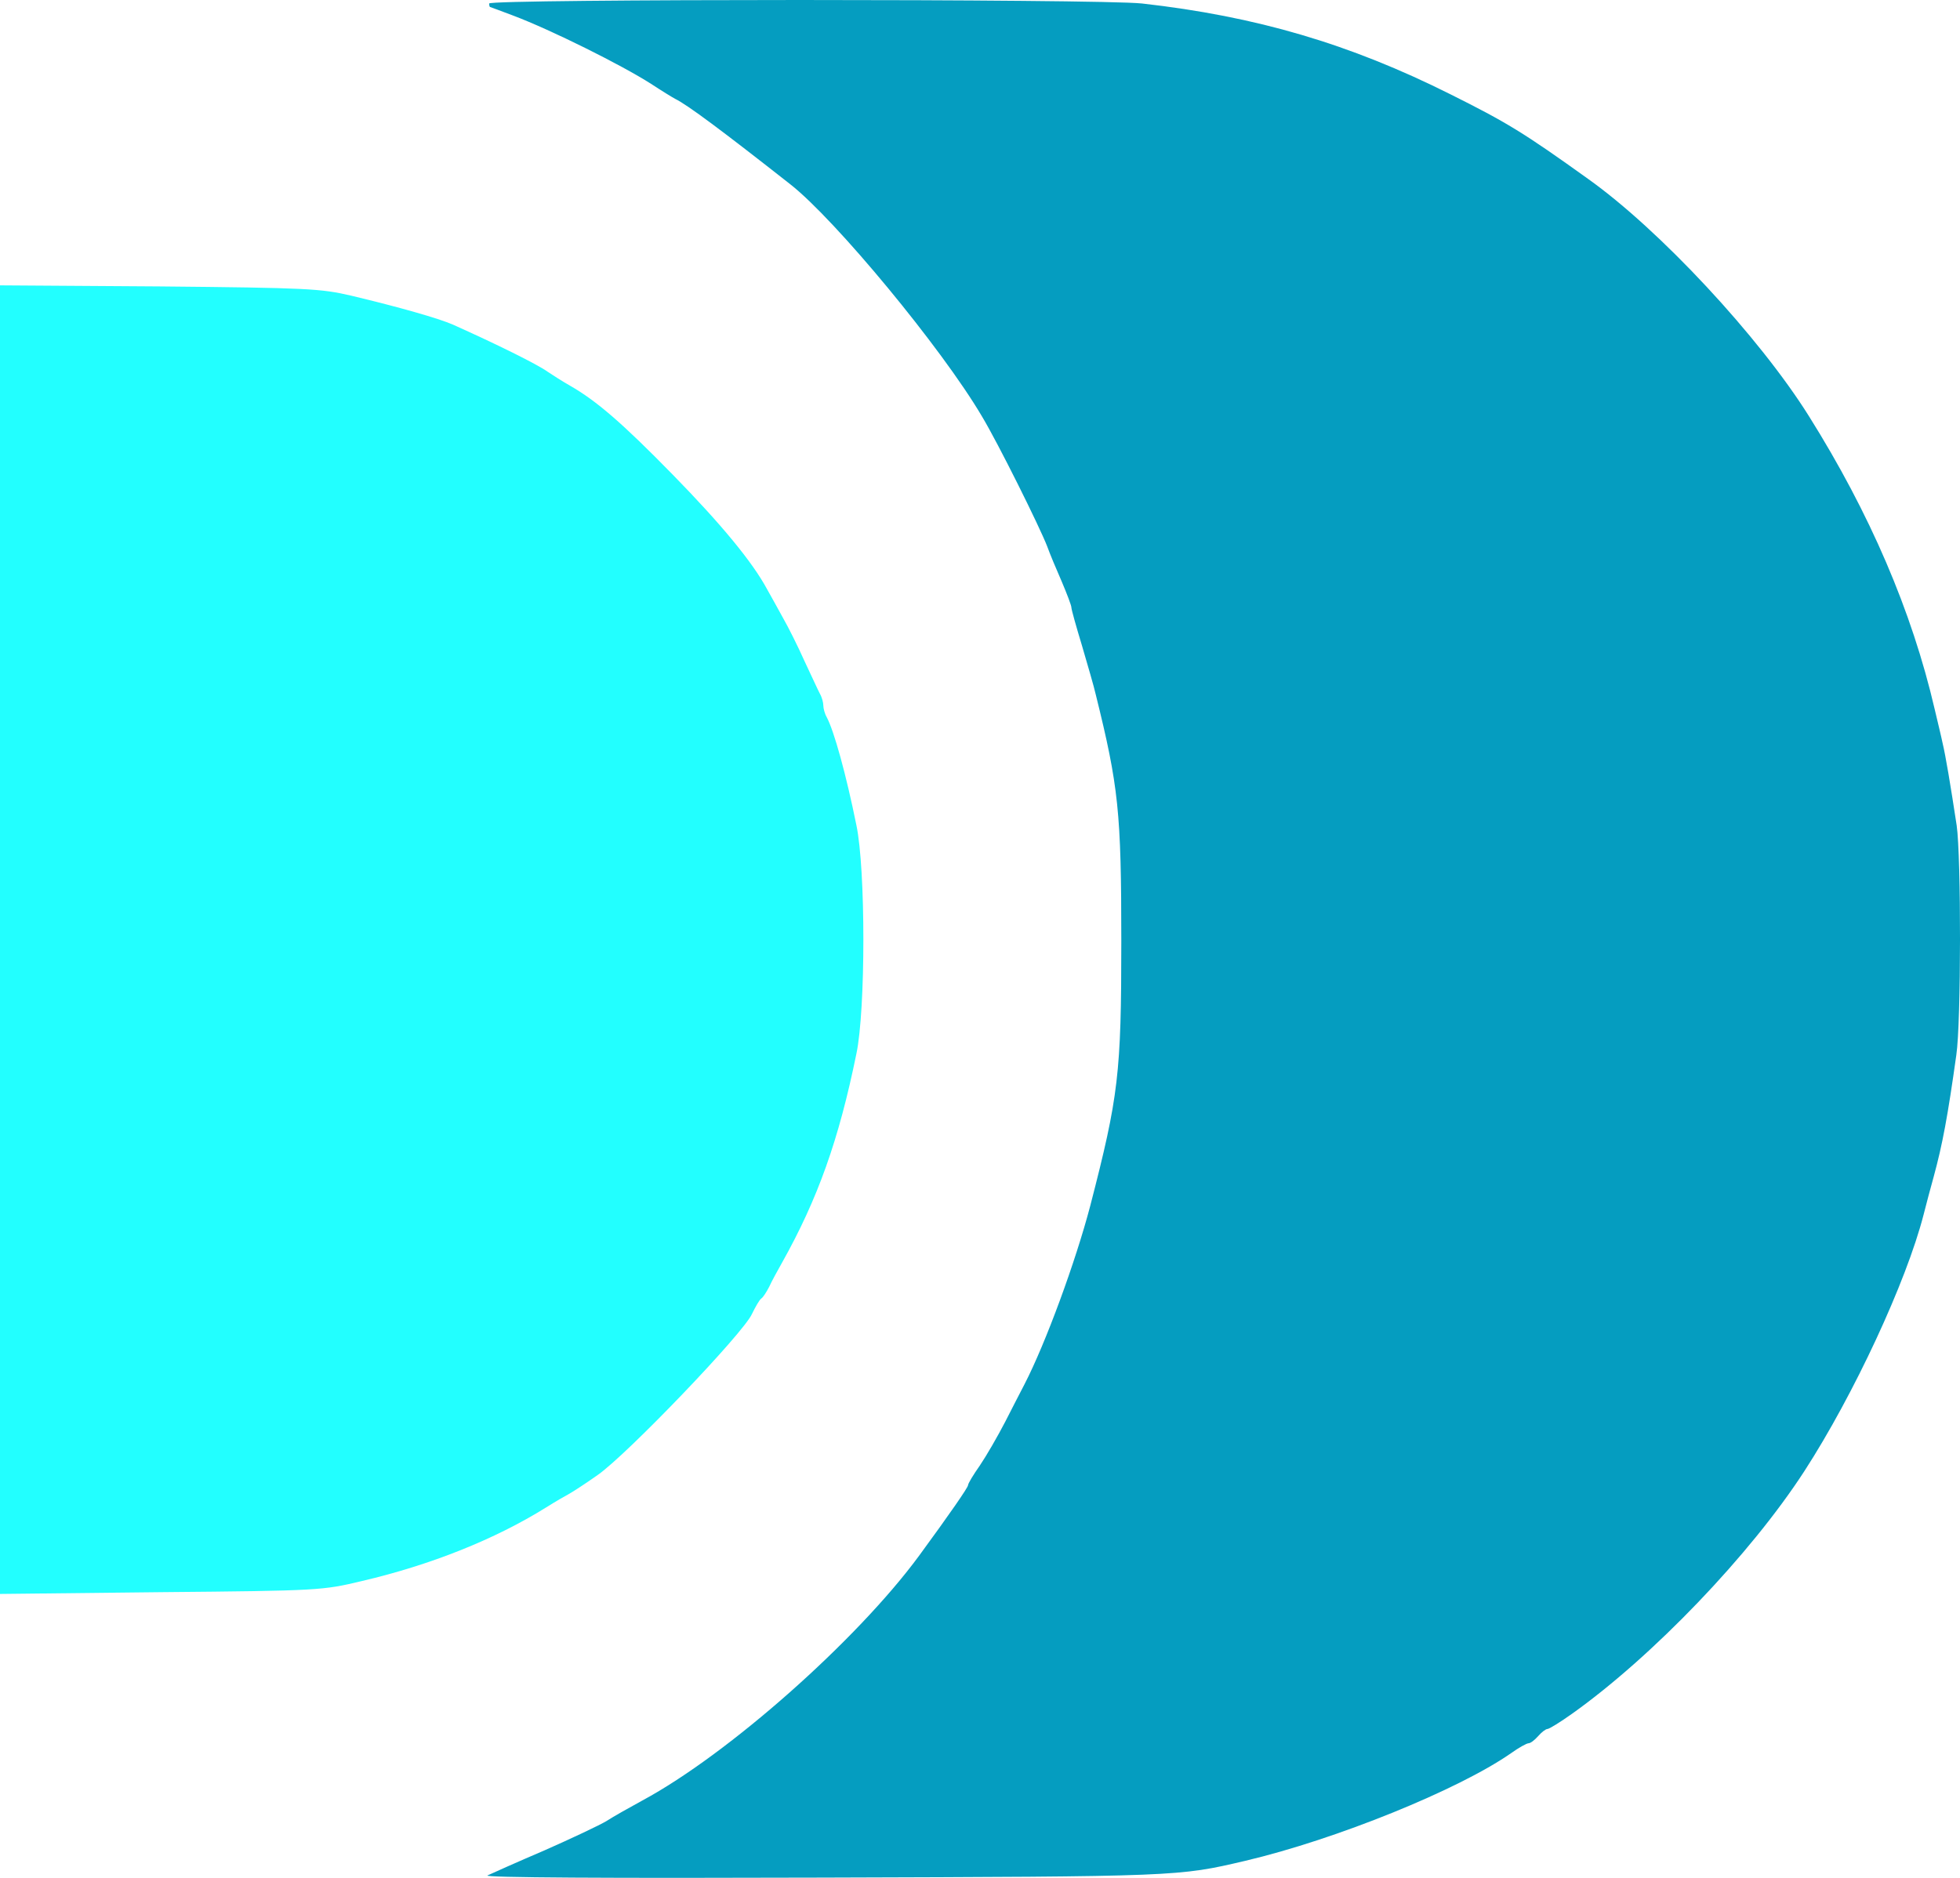
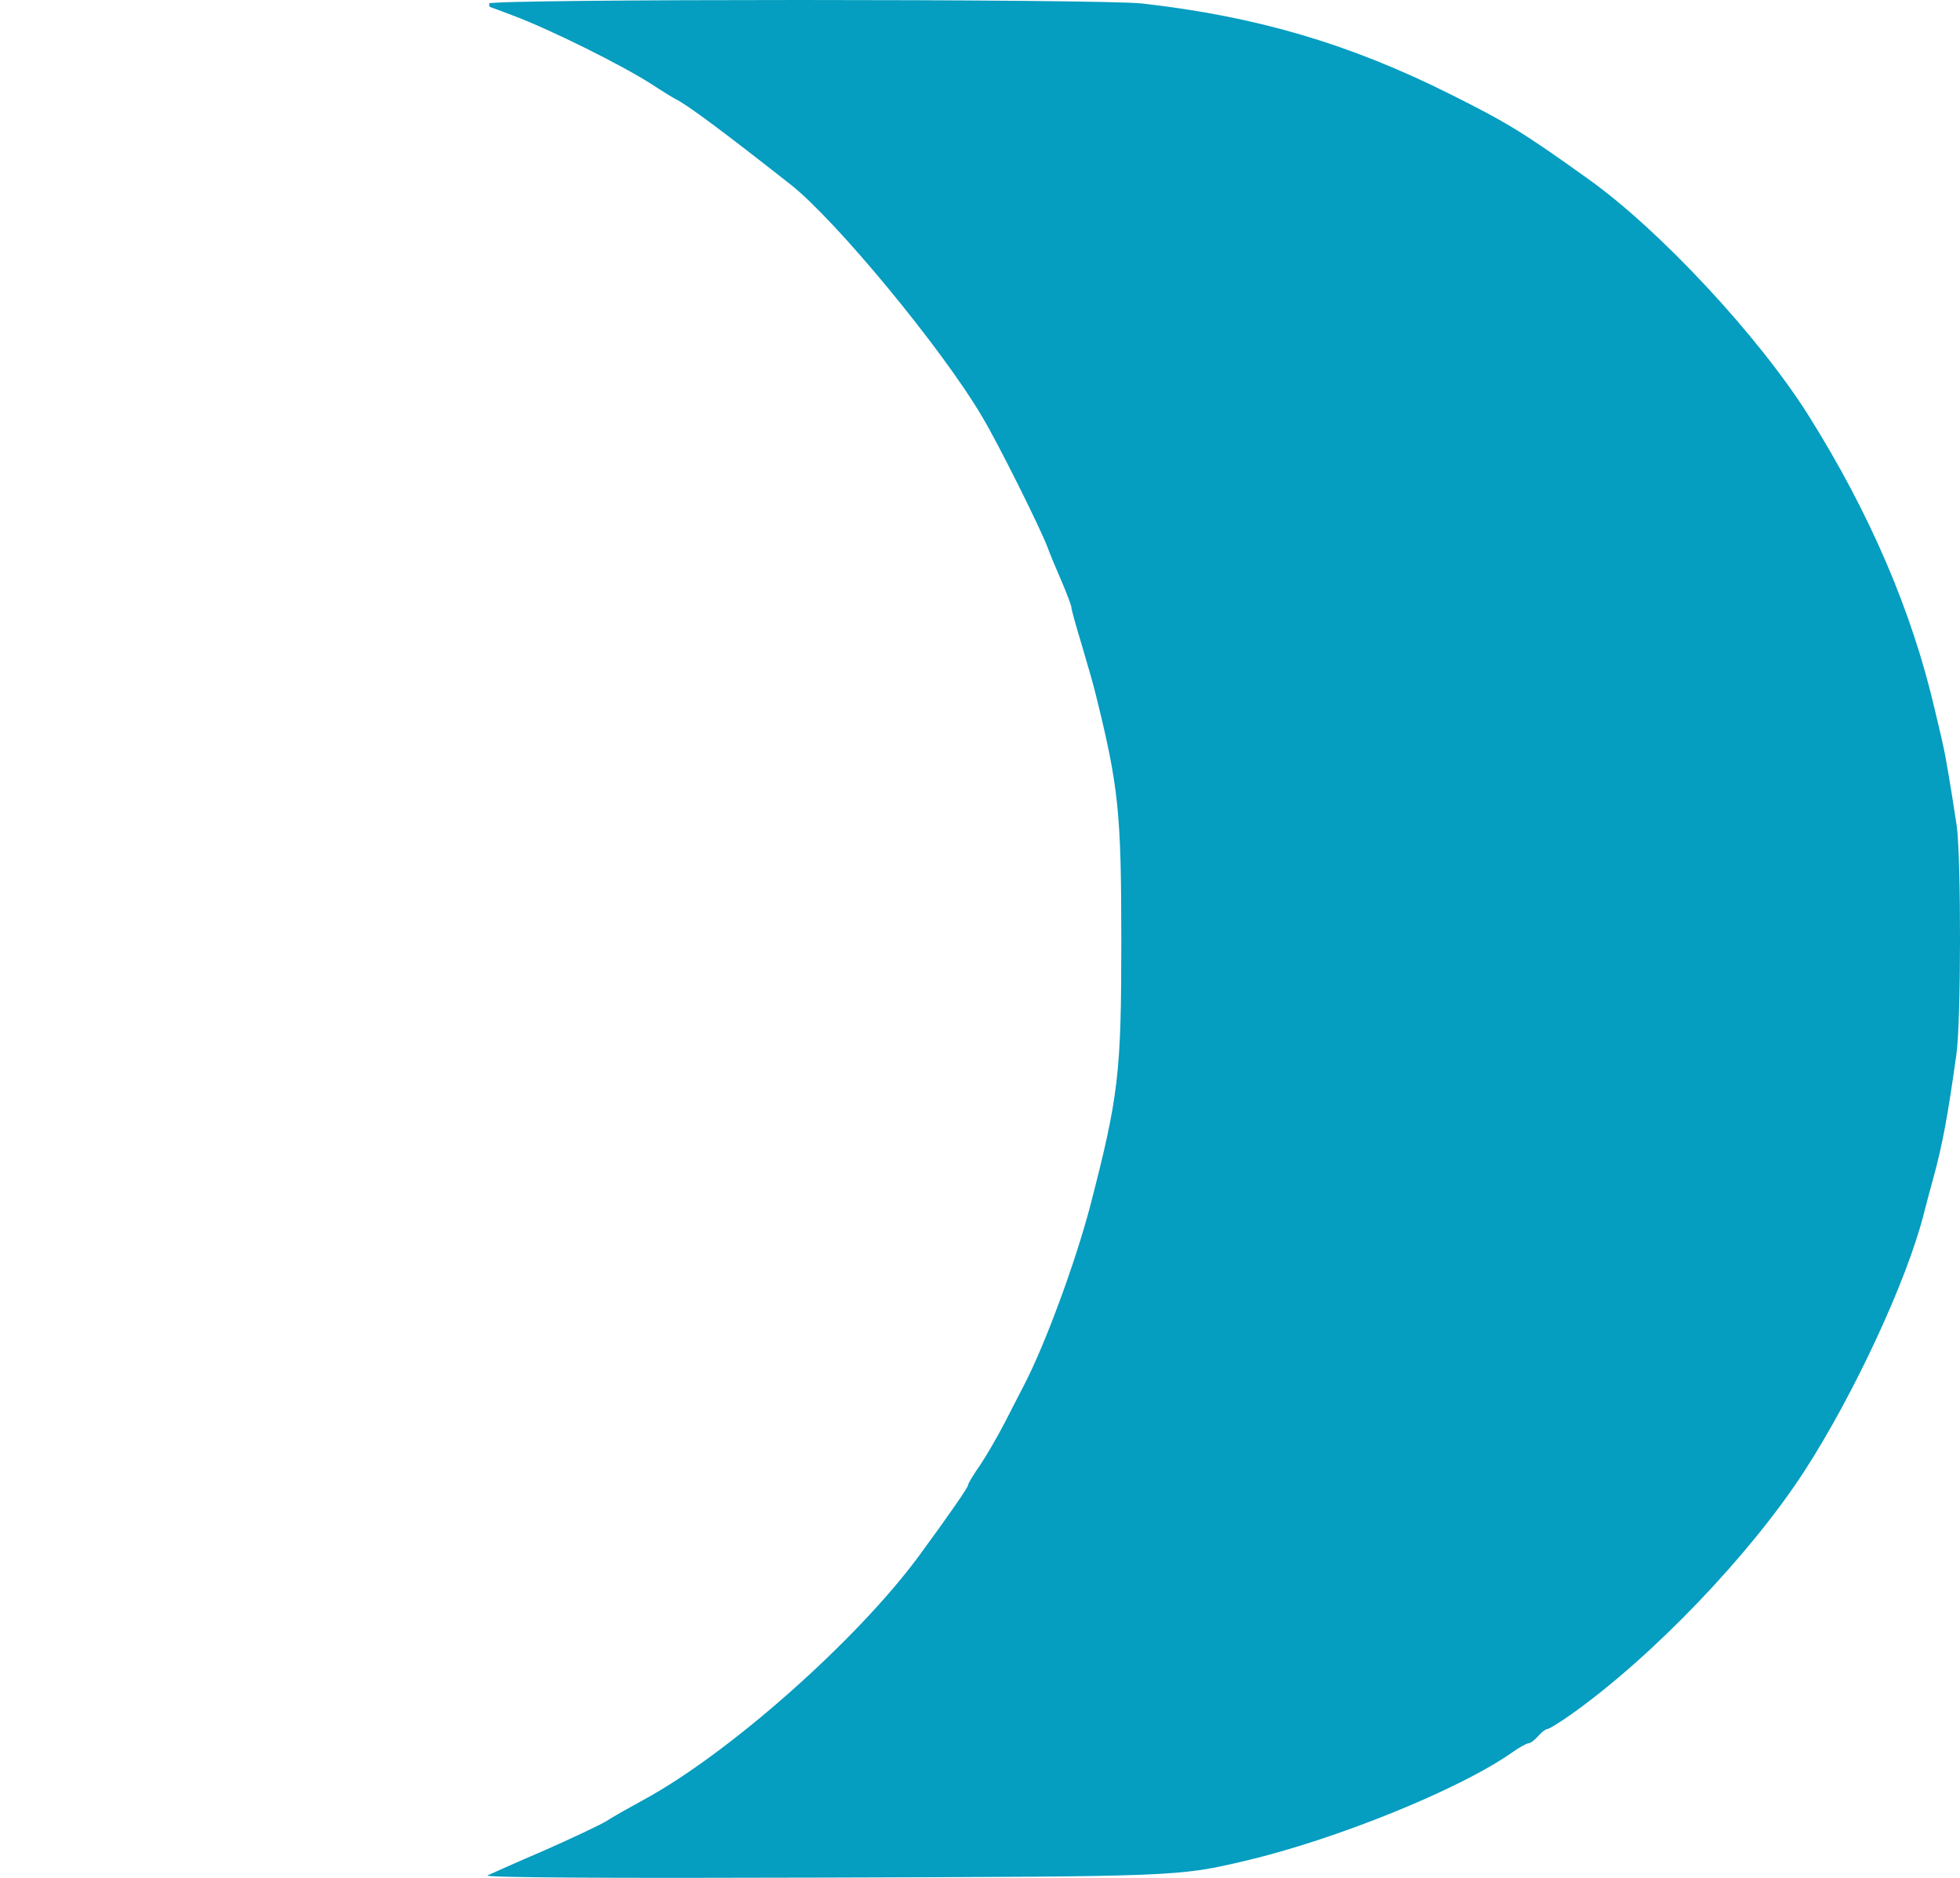
<svg xmlns="http://www.w3.org/2000/svg" width="240" height="230" viewBox="0 0 240 230" fill="none">
  <path d="M59.899 0.427C59.899 0.645 59.941 0.864 60.026 0.864C60.068 0.864 61.333 1.345 62.852 1.914C67.492 3.665 76.097 7.953 79.725 10.272C80.99 11.103 82.34 11.934 82.677 12.109C84.196 12.853 88.414 16.003 96.766 22.567C102.292 26.899 115.284 42.607 120.219 50.964C122.244 54.333 127.306 64.528 128.234 66.935C128.529 67.766 129.33 69.691 130.005 71.223C130.638 72.71 131.186 74.154 131.186 74.373C131.186 74.636 131.777 76.736 132.494 79.099C133.169 81.418 133.97 84.131 134.181 85.093C136.965 96.338 137.303 99.445 137.303 115.284C137.303 131.518 136.965 134.274 133.506 147.663C131.693 154.577 128.023 164.553 125.45 169.541C125.07 170.241 124.016 172.341 123.088 174.135C122.16 175.929 120.768 178.336 119.966 179.517C119.165 180.655 118.532 181.705 118.532 181.924C118.49 182.23 116.423 185.249 112.542 190.544C104.949 200.87 89.215 214.828 78.67 220.516C77.067 221.391 75.042 222.529 74.241 223.054C73.439 223.535 70.023 225.154 66.648 226.642C63.273 228.086 60.152 229.486 59.688 229.705C59.14 229.967 74.494 230.055 100.605 229.967C144.389 229.836 144.263 229.836 152.488 227.911C163.624 225.285 178.599 219.203 185.011 214.74C185.981 214.04 186.951 213.515 187.162 213.515C187.415 213.515 187.921 213.121 188.343 212.64C188.765 212.159 189.271 211.765 189.482 211.765C189.693 211.765 191.043 210.934 192.519 209.883C202.347 202.883 214.285 190.456 220.95 180.174C226.982 170.854 233.436 156.983 235.545 148.757C235.882 147.445 236.43 145.344 236.768 144.163C237.865 140.137 238.497 136.725 239.552 129.199C240.143 125.217 240.143 104.914 239.594 101.108C238.835 96.12 238.244 92.575 237.865 91C237.696 90.169 237.232 88.287 236.895 86.843C234.11 74.855 228.964 62.865 221.498 50.964C215.382 41.207 203.191 28.124 194.459 21.91C186.529 16.222 184.504 14.997 177.587 11.54C165.27 5.371 153.838 2.002 139.834 0.427C134.645 -0.142 59.899 -0.142 59.899 0.427Z" fill="#059DC0" />
-   <path d="M0 115.066V195.225L19.741 195.007C39.103 194.832 39.525 194.788 44.291 193.65C52.727 191.681 60.615 188.531 66.858 184.637C68.04 183.893 69.263 183.193 69.6 183.018C69.938 182.843 71.583 181.793 73.186 180.655C76.771 178.161 91.071 163.24 92.083 160.921C92.505 160.046 93.011 159.171 93.222 159.04C93.433 158.909 93.855 158.252 94.192 157.596C94.488 156.94 95.205 155.627 95.753 154.664C100.14 146.832 102.713 139.612 104.864 129.067C106.003 123.685 106.003 106.446 104.864 101.064C103.599 94.807 102.123 89.513 101.237 87.85C100.984 87.412 100.815 86.756 100.815 86.406C100.815 86.056 100.646 85.4 100.393 84.962C100.182 84.568 99.339 82.731 98.495 80.936C97.694 79.142 96.512 76.78 95.88 75.686C95.289 74.592 94.403 73.017 93.939 72.185C92.125 68.816 88.329 64.222 82.381 58.14C76.181 51.795 73.017 49.083 69.811 47.245C68.883 46.72 67.66 45.932 67.069 45.538C65.804 44.62 60.742 42.126 55.469 39.763C53.656 38.975 48.889 37.619 43.026 36.218C39.271 35.343 37.711 35.256 19.53 35.081L0 34.95V115.066Z" fill="#22FFFF" />
</svg>